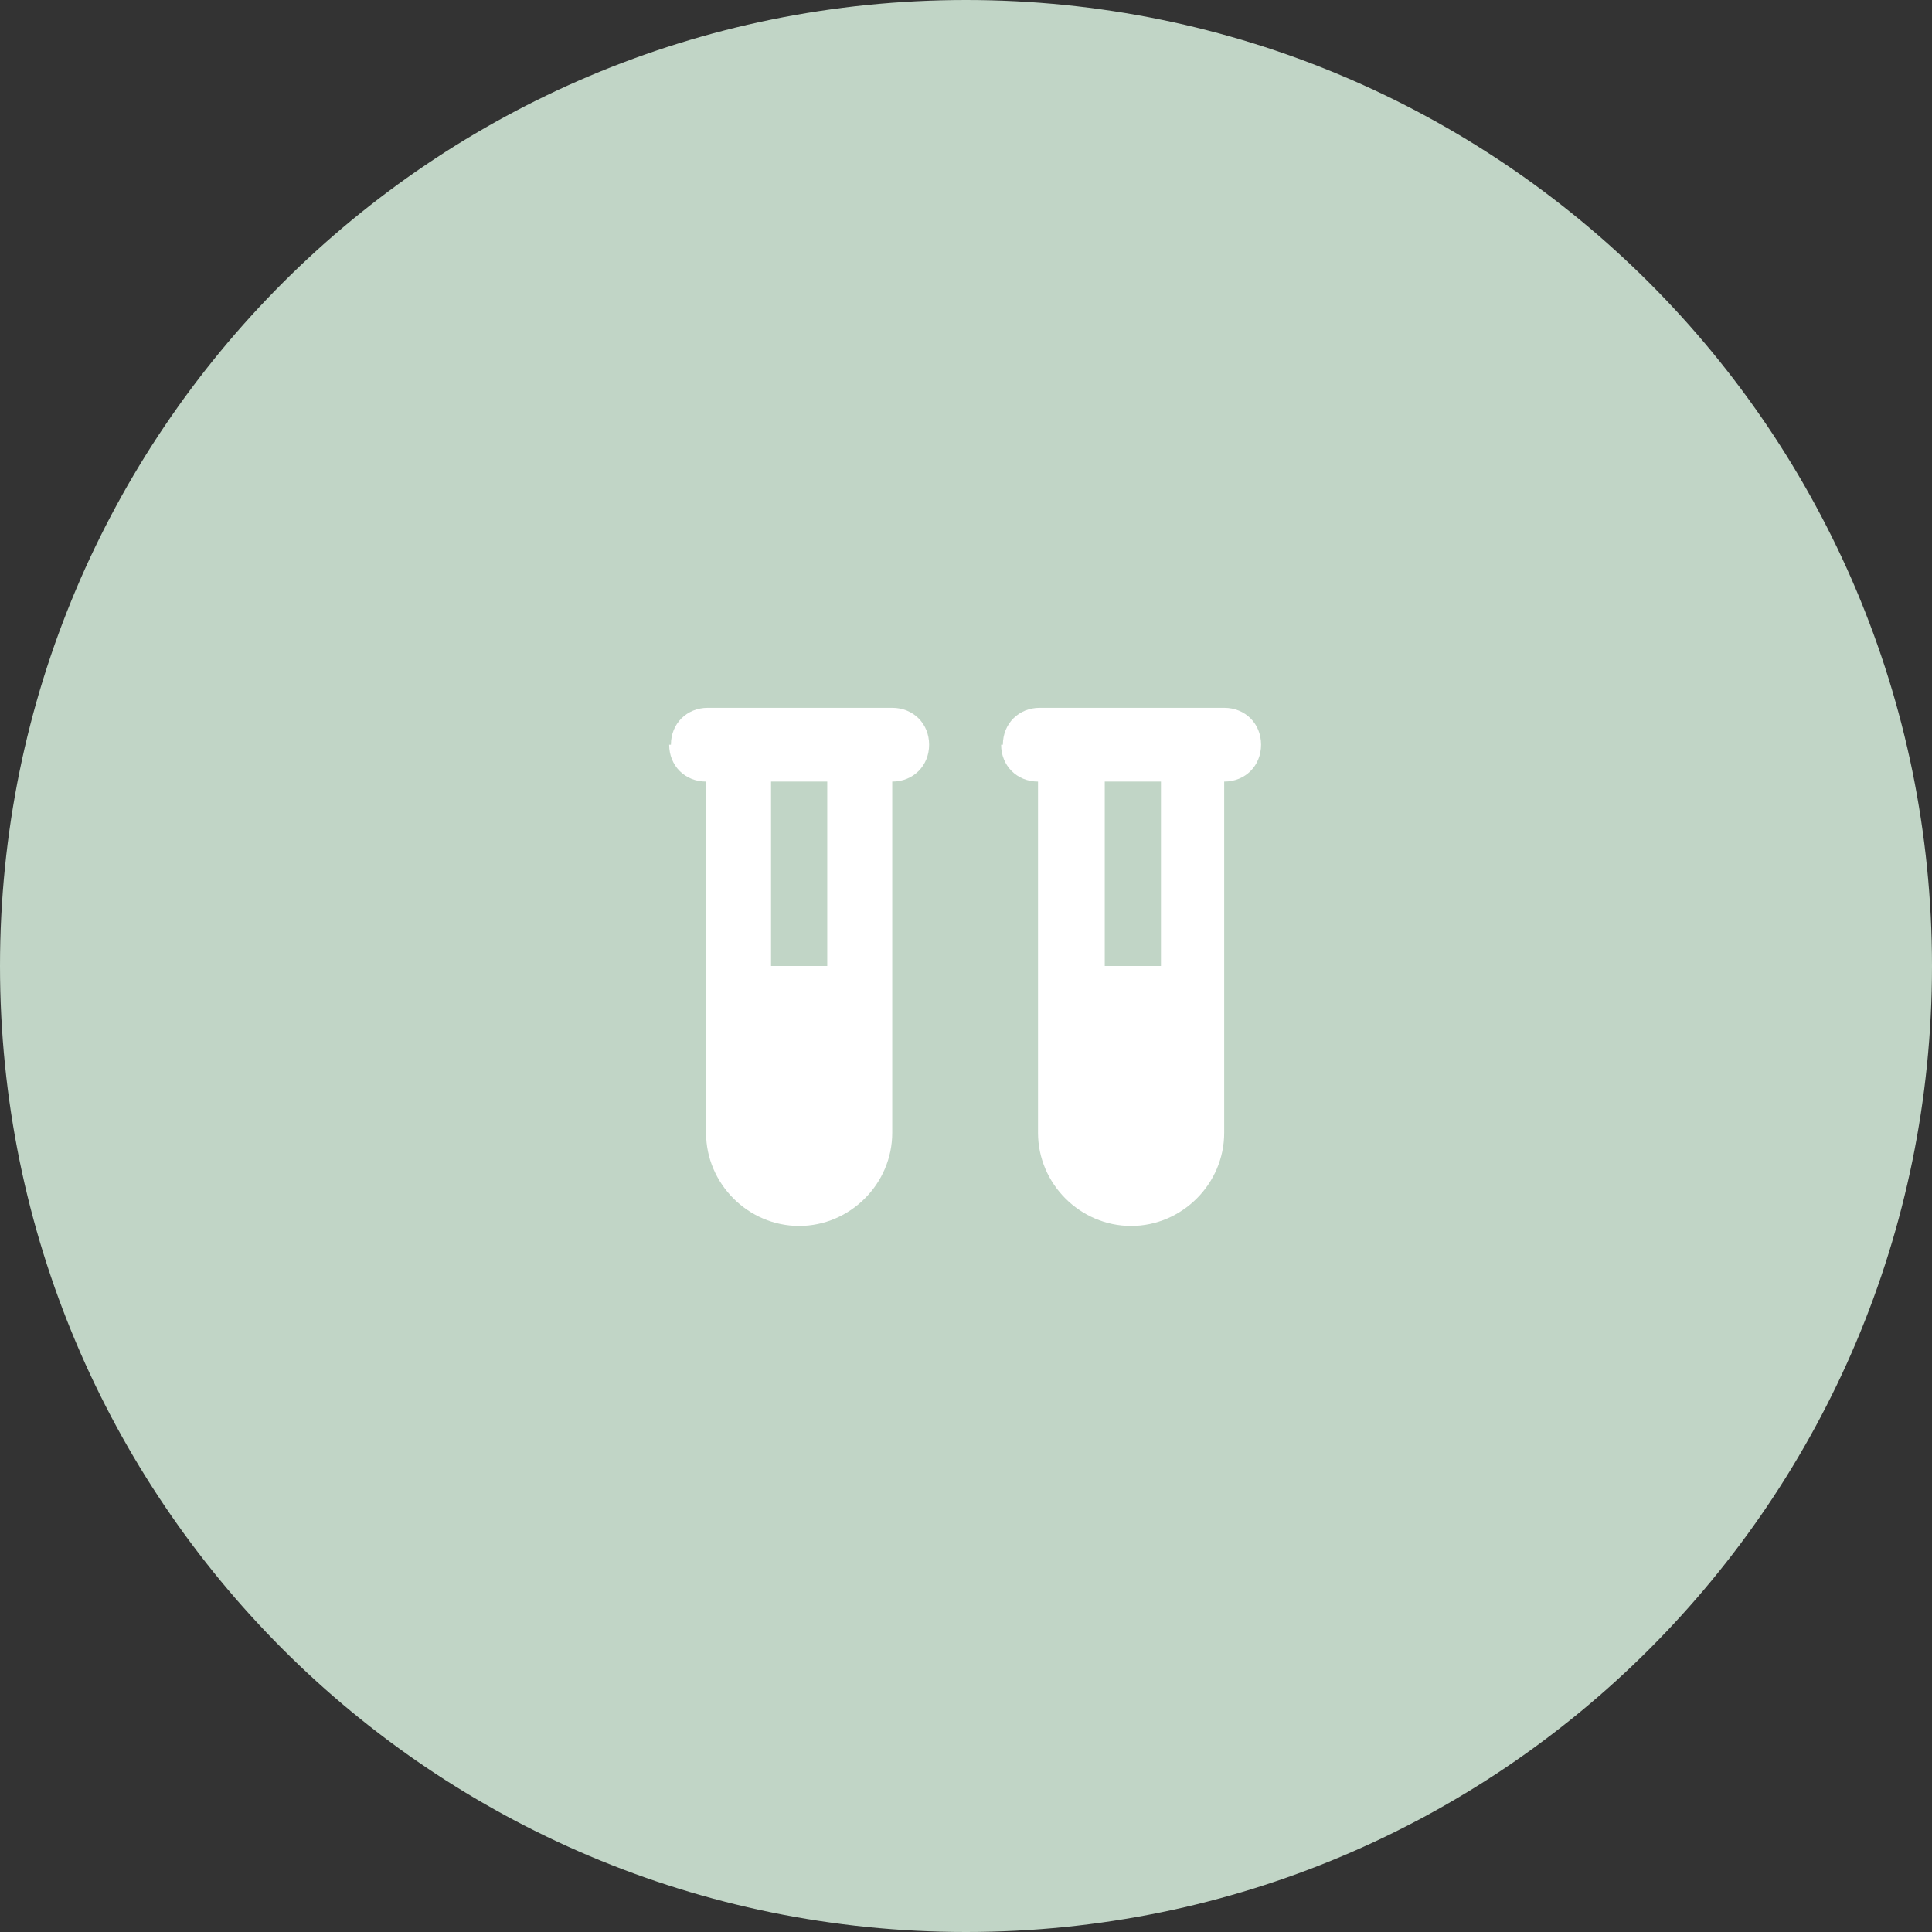
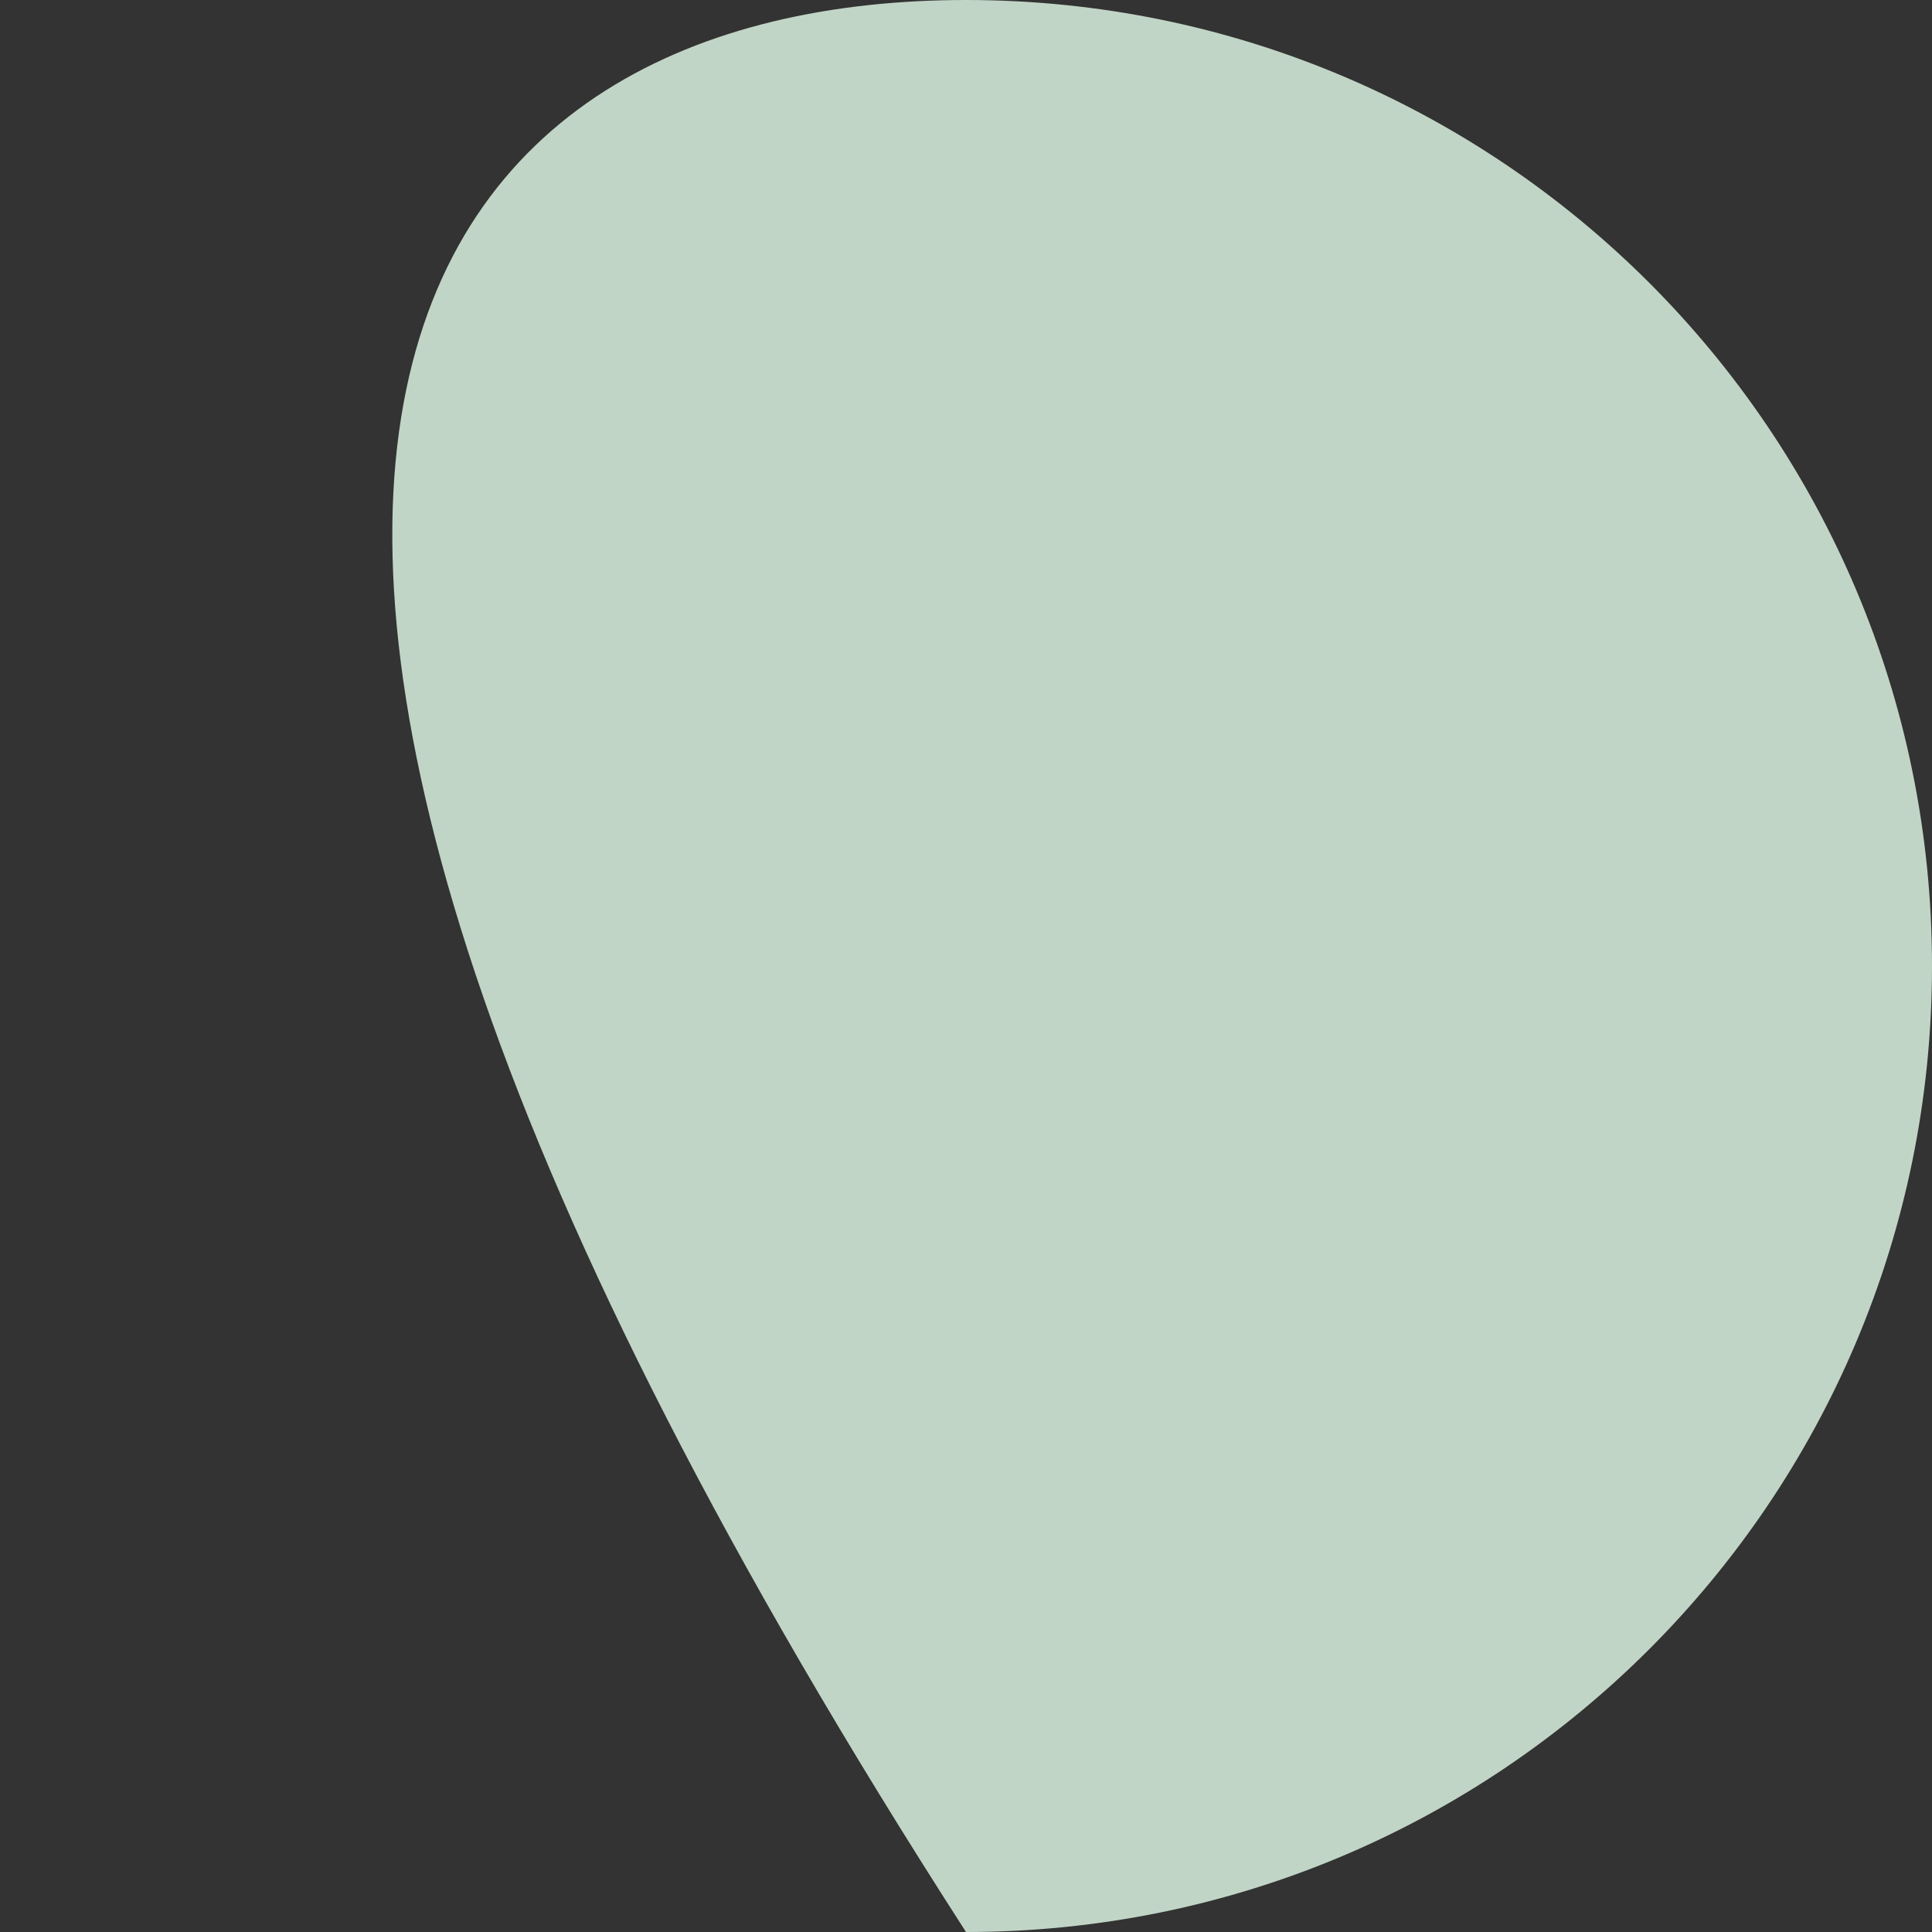
<svg xmlns="http://www.w3.org/2000/svg" id="Livello_1" version="1.1" viewBox="0 0 110 110">
  <rect x="0" y="0" width="110" height="110" fill="#333333" stroke="none" />
  <defs>
    <style>
      .st0 {
        fill: #c1d5c6;
      }

      .st1 {
        fill: #fff;
      }
    </style>
  </defs>
  <g id="Raggruppa_130973">
-     <path id="Rettangolo_41382" class="st0" d="M55,0h0c30.4,0,55,24.6,55,55h0c0,30.4-24.6,55-55,55h0C24.6,110,0,85.4,0,55h0C0,24.6,24.6,0,55,0Z" />
+     <path id="Rettangolo_41382" class="st0" d="M55,0h0c30.4,0,55,24.6,55,55h0c0,30.4-24.6,55-55,55h0h0C0,24.6,24.6,0,55,0Z" />
  </g>
-   <path class="st1" d="M38.2,42.4c0-1.2.9-2.1,2.1-2.1h10.5c1.2,0,2.1.9,2.1,2.1s-.9,2.1-2.1,2.1v20c0,2.9-2.4,5.3-5.3,5.3s-5.3-2.4-5.3-5.3v-20c-1.2,0-2.1-.9-2.1-2.1ZM47.1,44.5h-3.2v10.5h3.2v-10.5ZM57.1,42.4c0-1.2.9-2.1,2.1-2.1h10.5c1.2,0,2.1.9,2.1,2.1s-.9,2.1-2.1,2.1v20c0,2.9-2.4,5.3-5.3,5.3s-5.3-2.4-5.3-5.3v-20c-1.2,0-2.1-.9-2.1-2.1ZM66.1,44.5h-3.2v10.5h3.2v-10.5Z" />
</svg>